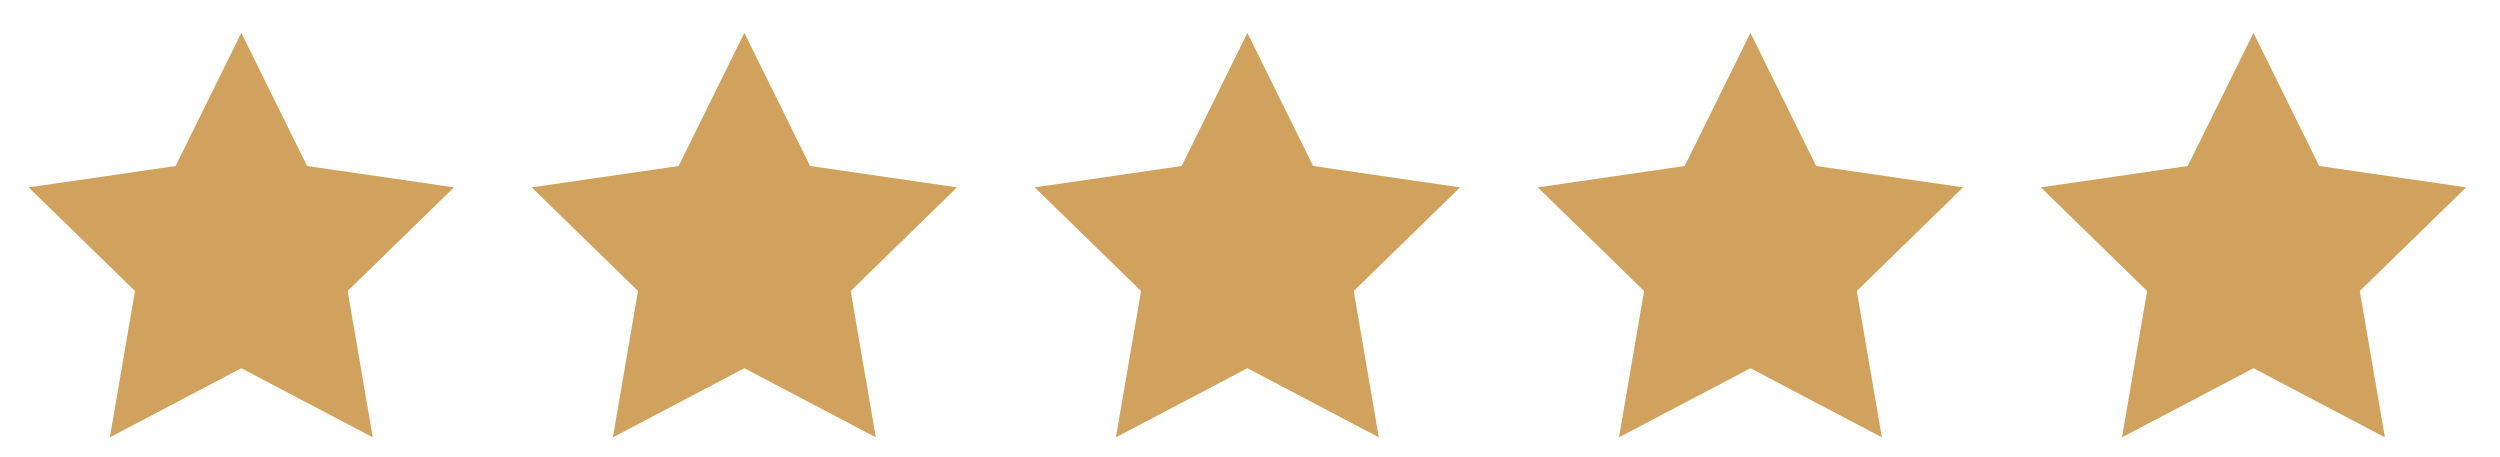
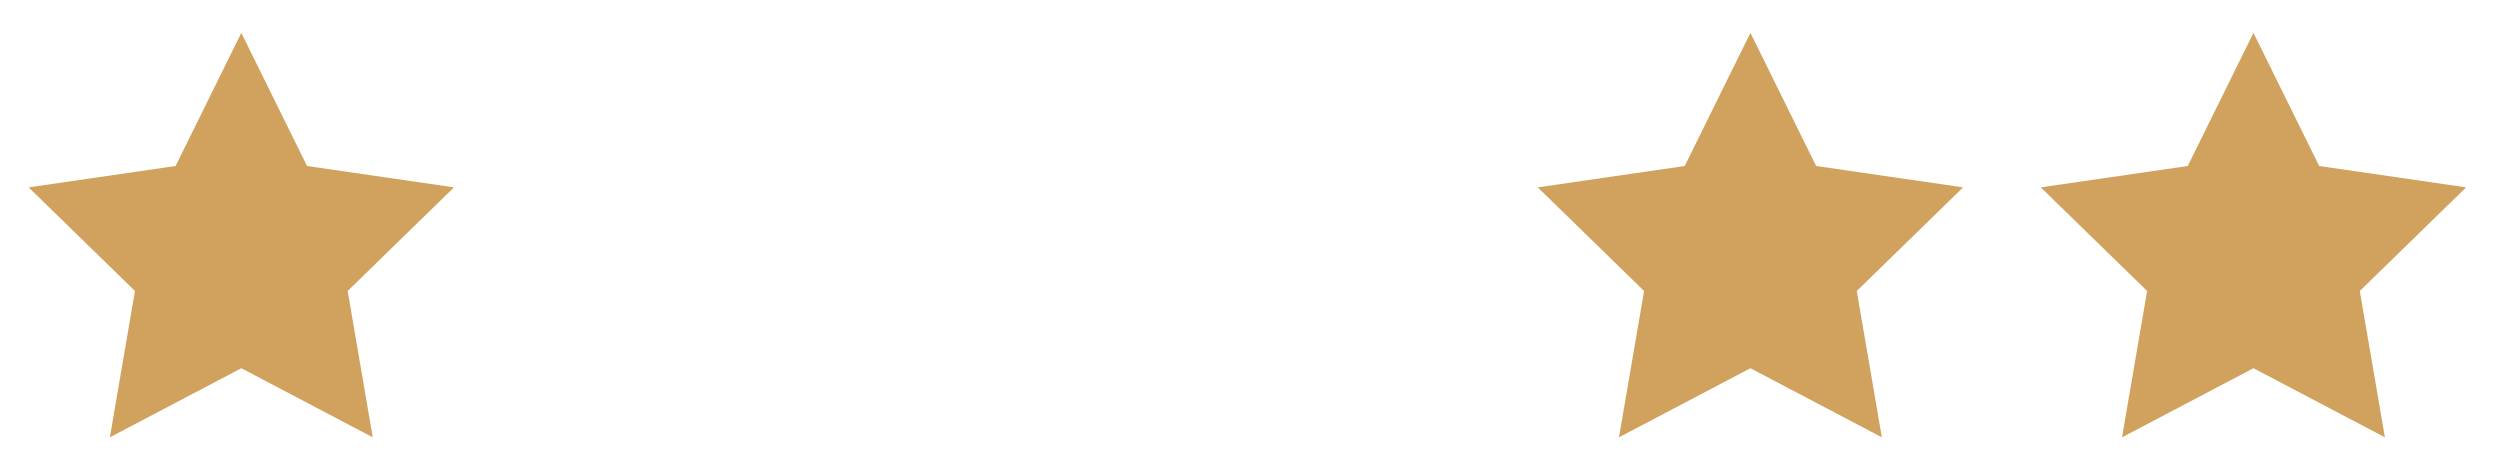
<svg xmlns="http://www.w3.org/2000/svg" width="93" height="17" viewBox="0 0 93 17" fill="none">
  <g clip-path="url(#clip0_1215_94)">
    <path fill-rule="evenodd" clip-rule="evenodd" d="M8.977 13.698L4.087 16.268L5.021 10.825L1.065 6.97L6.532 6.175L8.977 1.223L11.422 6.175L16.888 6.97L12.933 10.825L13.866 16.268L8.977 13.698Z" fill="#D1A25E" />
  </g>
  <g clip-path="url(#clip1_1215_94)">
    <path fill-rule="evenodd" clip-rule="evenodd" d="M27.69 13.698L22.8 16.268L23.734 10.825L19.778 6.97L25.245 6.175L27.69 1.223L30.135 6.175L35.601 6.97L31.646 10.825L32.579 16.268L27.69 13.698Z" fill="#D1A25E" />
  </g>
  <g clip-path="url(#clip2_1215_94)">
    <path fill-rule="evenodd" clip-rule="evenodd" d="M46.403 13.698L41.513 16.268L42.447 10.825L38.491 6.97L43.958 6.175L46.403 1.223L48.848 6.175L54.314 6.97L50.359 10.825L51.292 16.268L46.403 13.698Z" fill="#D1A25E" />
  </g>
  <g clip-path="url(#clip3_1215_94)">
    <path fill-rule="evenodd" clip-rule="evenodd" d="M65.116 13.698L60.226 16.268L61.16 10.825L57.204 6.97L62.671 6.175L65.116 1.223L67.561 6.175L73.027 6.97L69.072 10.825L70.005 16.268L65.116 13.698Z" fill="#D1A25E" />
  </g>
  <g clip-path="url(#clip4_1215_94)">
    <path fill-rule="evenodd" clip-rule="evenodd" d="M83.829 13.698L78.939 16.268L79.873 10.825L75.917 6.97L81.384 6.175L83.829 1.223L86.274 6.175L91.74 6.97L87.784 10.825L88.718 16.268L83.829 13.698Z" fill="#D1A25E" />
  </g>
  <defs>
    <clipPath id="clip0_1215_94">
      <rect width="16.634" height="16.634" fill="white" transform="translate(0.658 0.183)" />
    </clipPath>
    <clipPath id="clip1_1215_94">
-       <rect width="16.634" height="16.634" fill="white" transform="translate(19.371 0.183)" />
-     </clipPath>
+       </clipPath>
    <clipPath id="clip2_1215_94">
-       <rect width="16.634" height="16.634" fill="white" transform="translate(38.084 0.183)" />
-     </clipPath>
+       </clipPath>
    <clipPath id="clip3_1215_94">
      <rect width="16.634" height="16.634" fill="white" transform="translate(56.797 0.183)" />
    </clipPath>
    <clipPath id="clip4_1215_94">
      <rect width="16.634" height="16.634" fill="white" transform="translate(75.51 0.183)" />
    </clipPath>
  </defs>
</svg>